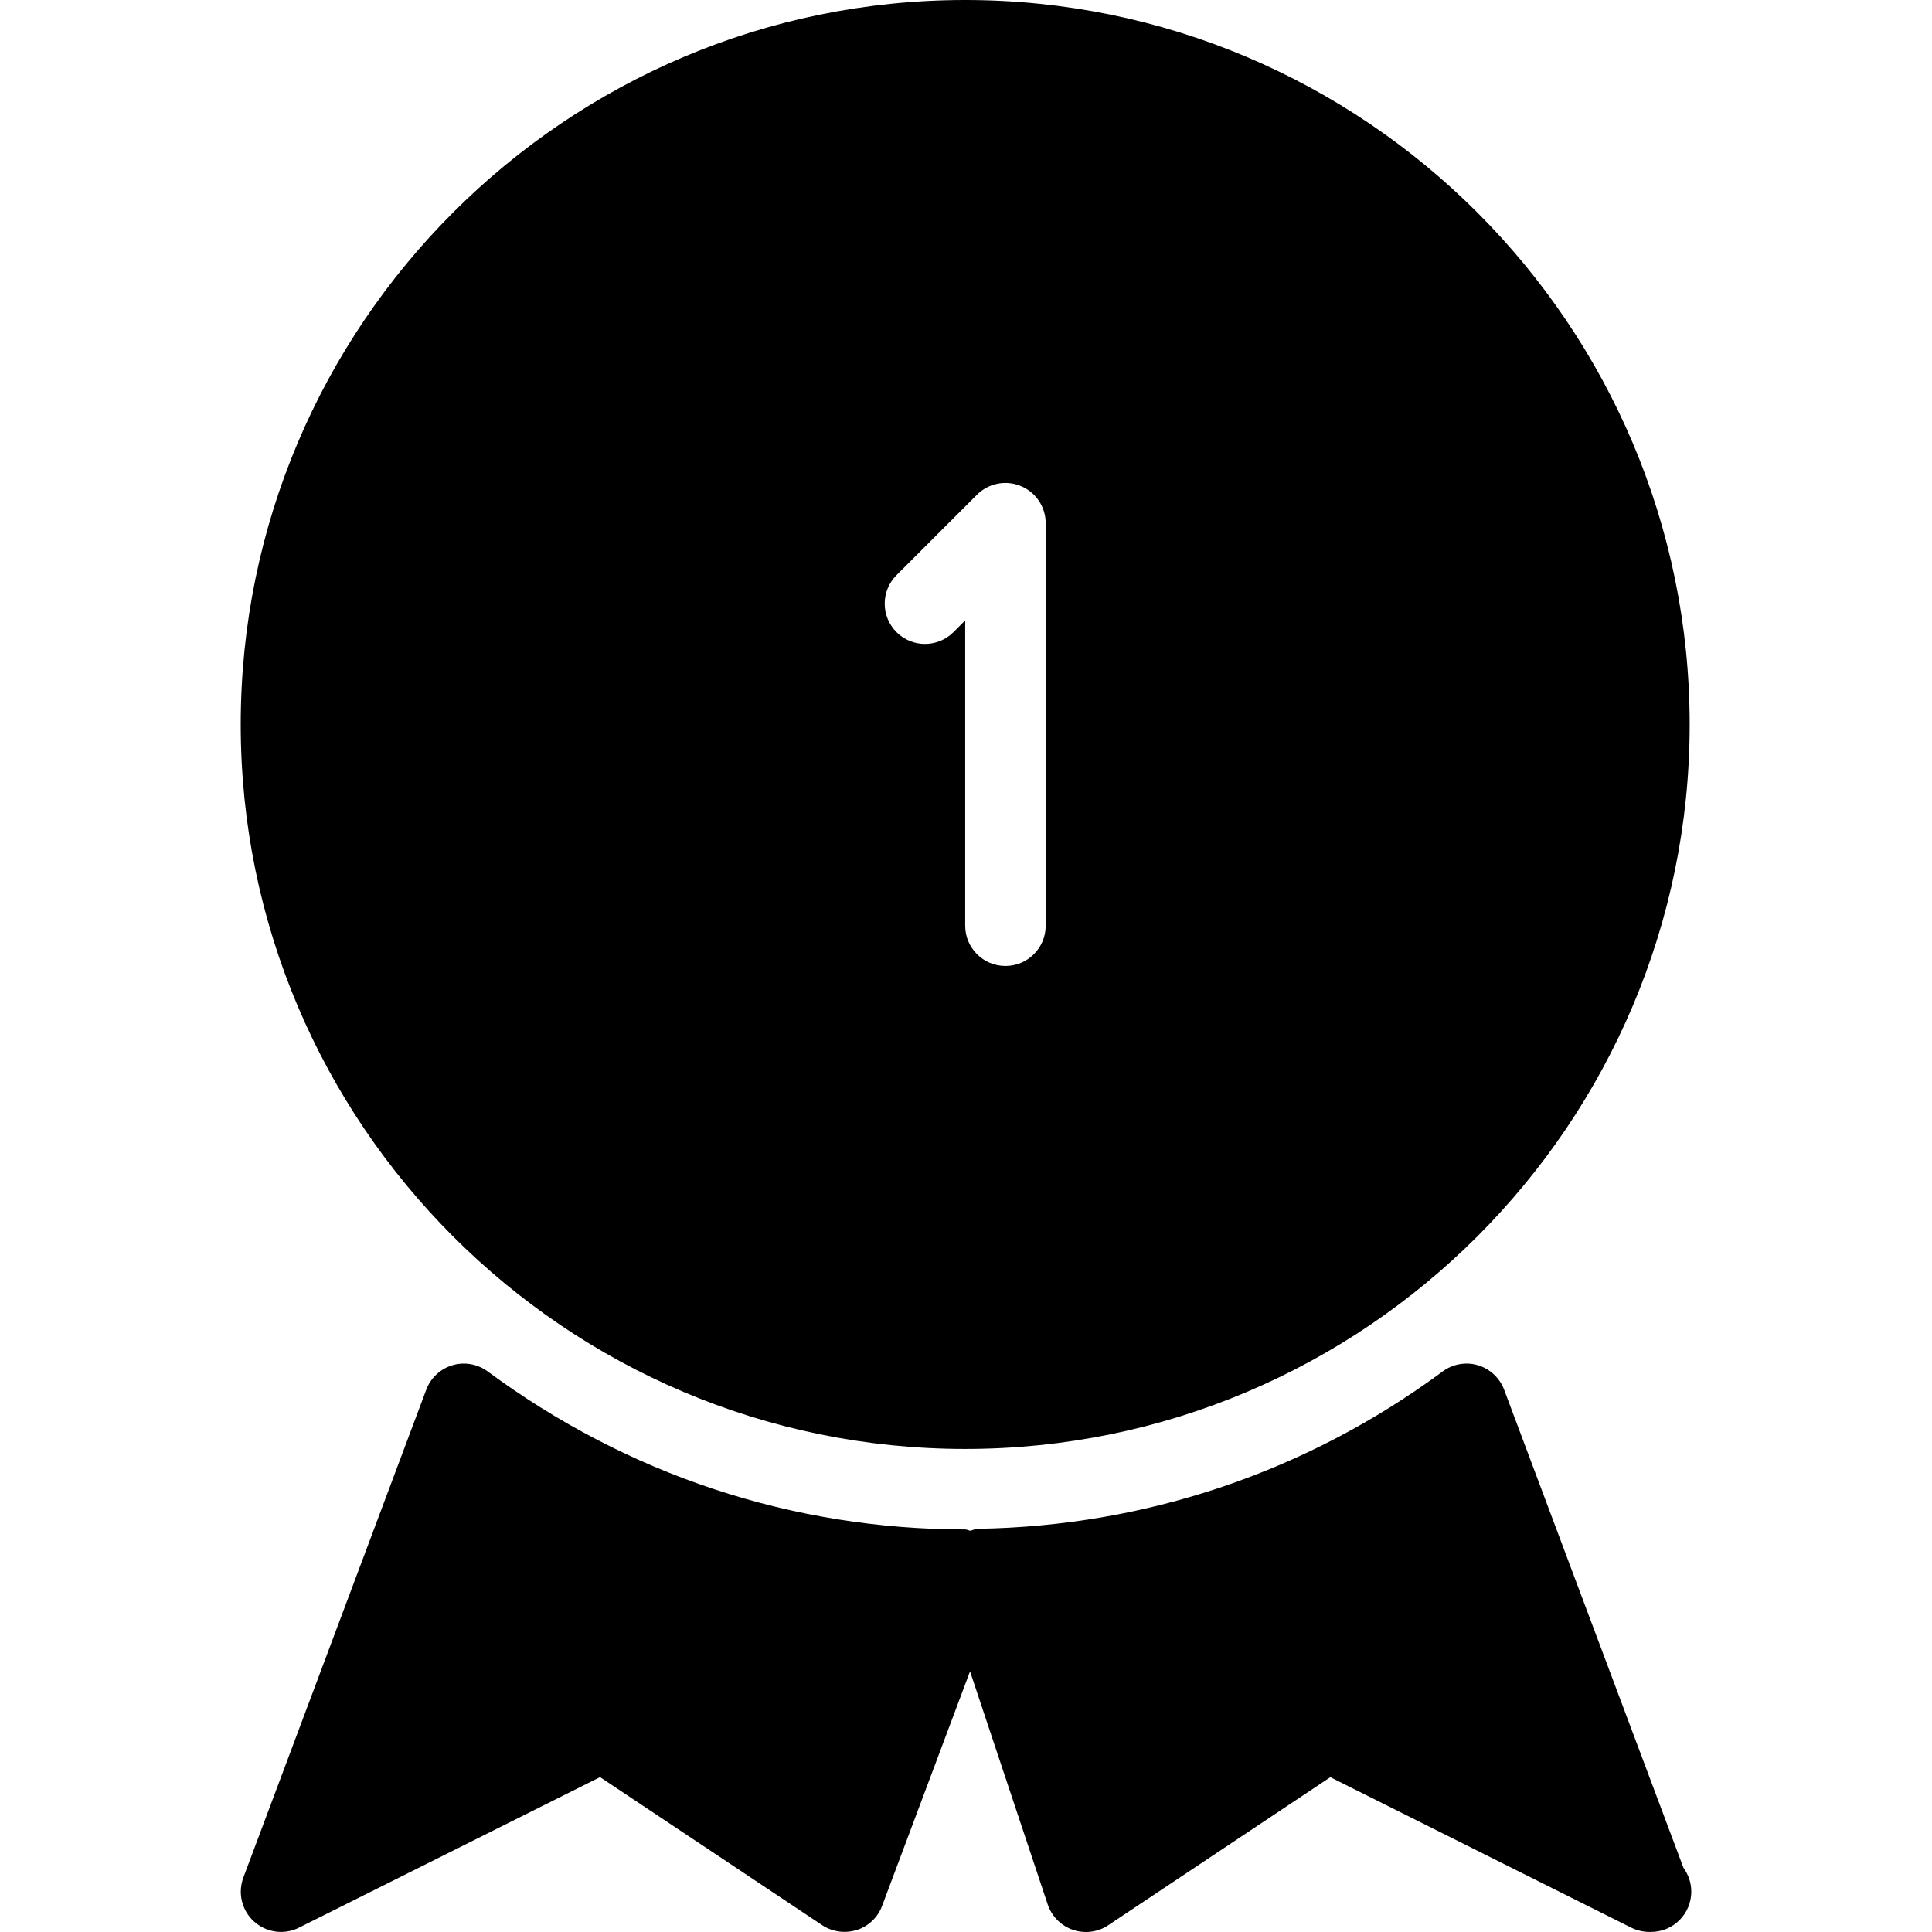
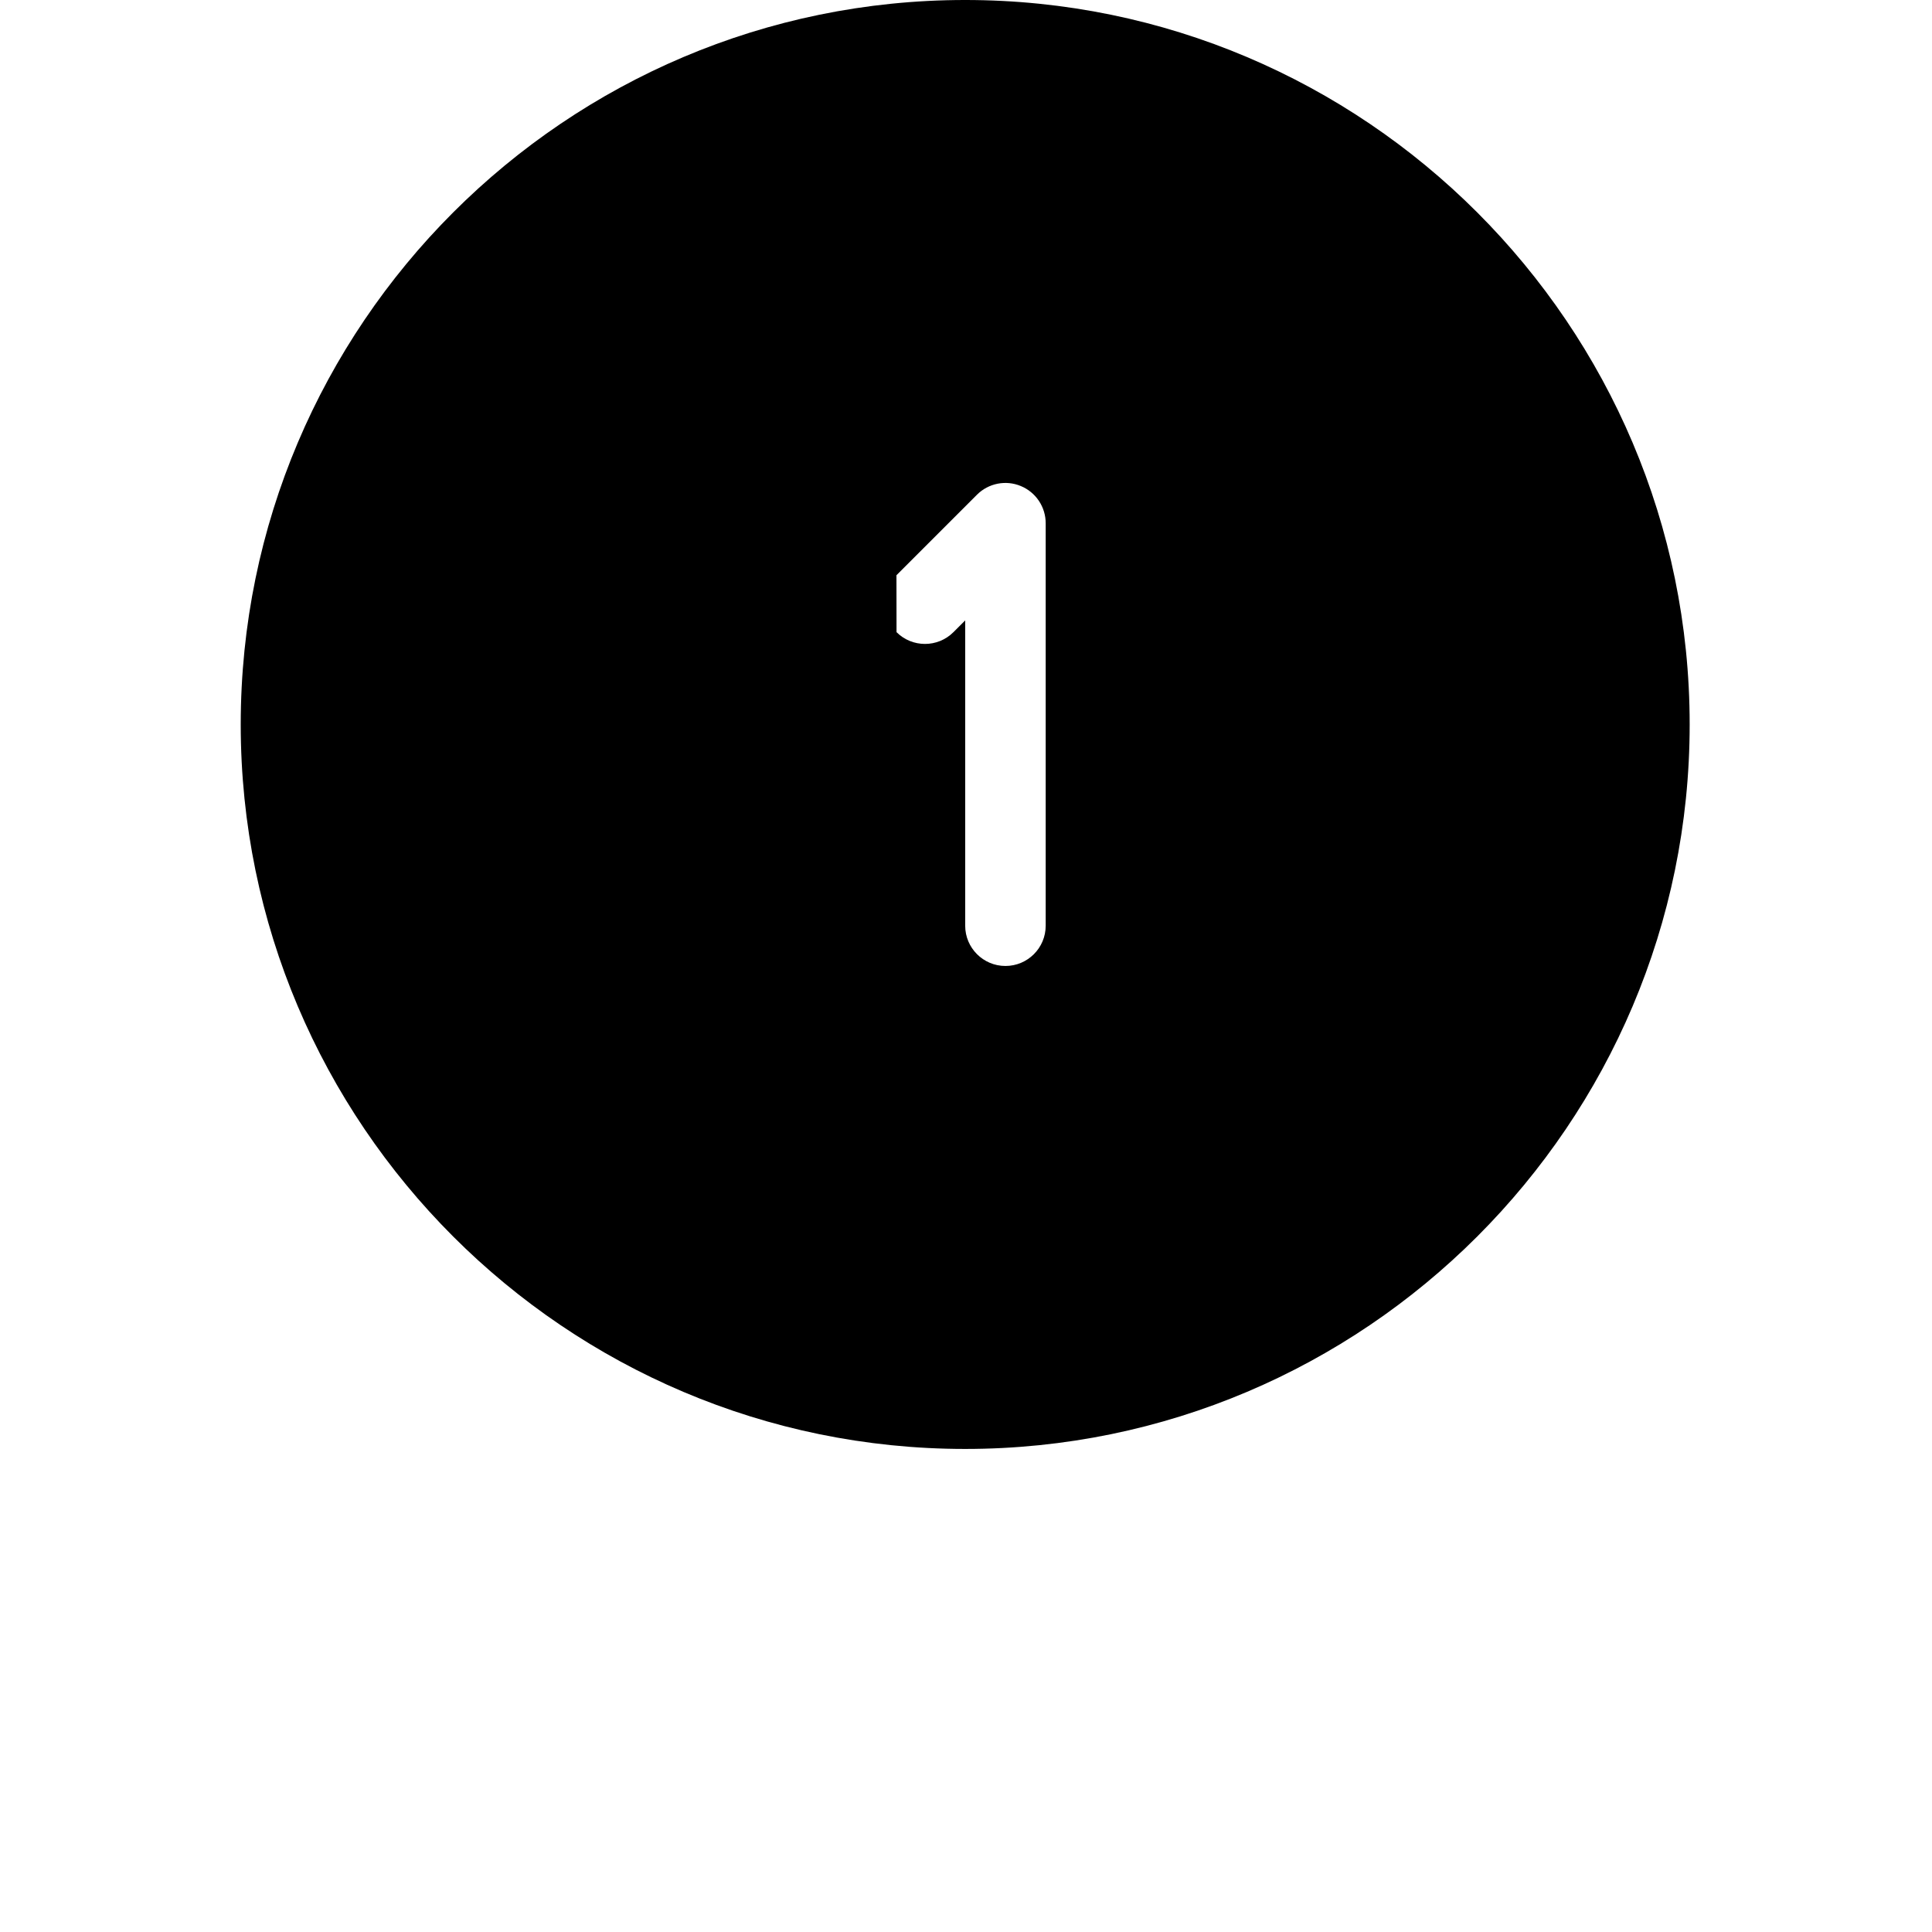
<svg xmlns="http://www.w3.org/2000/svg" fill="#000000" height="800px" width="800px" version="1.1" id="Layer_1" viewBox="0 0 512.02 512.02" xml:space="preserve">
  <g>
    <g>
      <g>
-         <path d="M255.797,384c105.877,0,192-86.144,192-192s-86.123-192-192-192s-192,86.144-192,192S149.919,384,255.797,384z      M237.578,152.448l21.333-21.333c3.051-3.051,7.659-3.968,11.627-2.304c3.989,1.643,6.592,5.547,6.592,9.856v106.667     c0,5.888-4.779,10.667-10.667,10.667s-10.667-4.779-10.667-10.667v-80.917l-3.115,3.115c-4.16,4.16-10.923,4.16-15.083,0     C233.439,163.371,233.418,156.629,237.578,152.448z" />
-         <path d="M446.154,495.019l-47.531-126.72c-1.173-3.115-3.755-5.525-6.955-6.485c-3.136-0.939-6.677-0.341-9.344,1.664     c-35.968,26.581-78.571,40.981-123.179,41.685c-0.704,0-1.323,0.363-1.984,0.512c-0.491-0.064-0.896-0.341-1.365-0.341     c-45.739,0-89.451-14.485-126.528-41.856c-2.688-2.005-6.208-2.603-9.344-1.664c-3.2,0.939-5.781,3.349-6.955,6.485     l-48.469,129.28c-1.536,4.117-0.427,8.747,2.837,11.669c2.005,1.813,4.544,2.752,7.125,2.752c1.621,0,3.243-0.363,4.779-1.131     l79.787-39.893l58.859,39.232c2.688,1.792,6.101,2.24,9.195,1.28c3.115-1.003,5.589-3.371,6.699-6.4l23.296-62.144l20.587,61.781     c1.067,3.157,3.52,5.632,6.677,6.72c3.136,1.067,6.613,0.64,9.365-1.216l58.859-39.232l79.787,39.893     c1.536,0.747,3.157,1.109,4.779,1.109c0.171,0.021,0.32,0,0.427,0c5.888,0,10.667-4.779,10.667-10.667     C448.223,498.965,447.455,496.789,446.154,495.019z" />
+         <path d="M255.797,384c105.877,0,192-86.144,192-192s-86.123-192-192-192s-192,86.144-192,192S149.919,384,255.797,384z      M237.578,152.448l21.333-21.333c3.051-3.051,7.659-3.968,11.627-2.304c3.989,1.643,6.592,5.547,6.592,9.856v106.667     c0,5.888-4.779,10.667-10.667,10.667s-10.667-4.779-10.667-10.667v-80.917l-3.115,3.115c-4.16,4.16-10.923,4.16-15.083,0     z" />
      </g>
    </g>
  </g>
</svg>